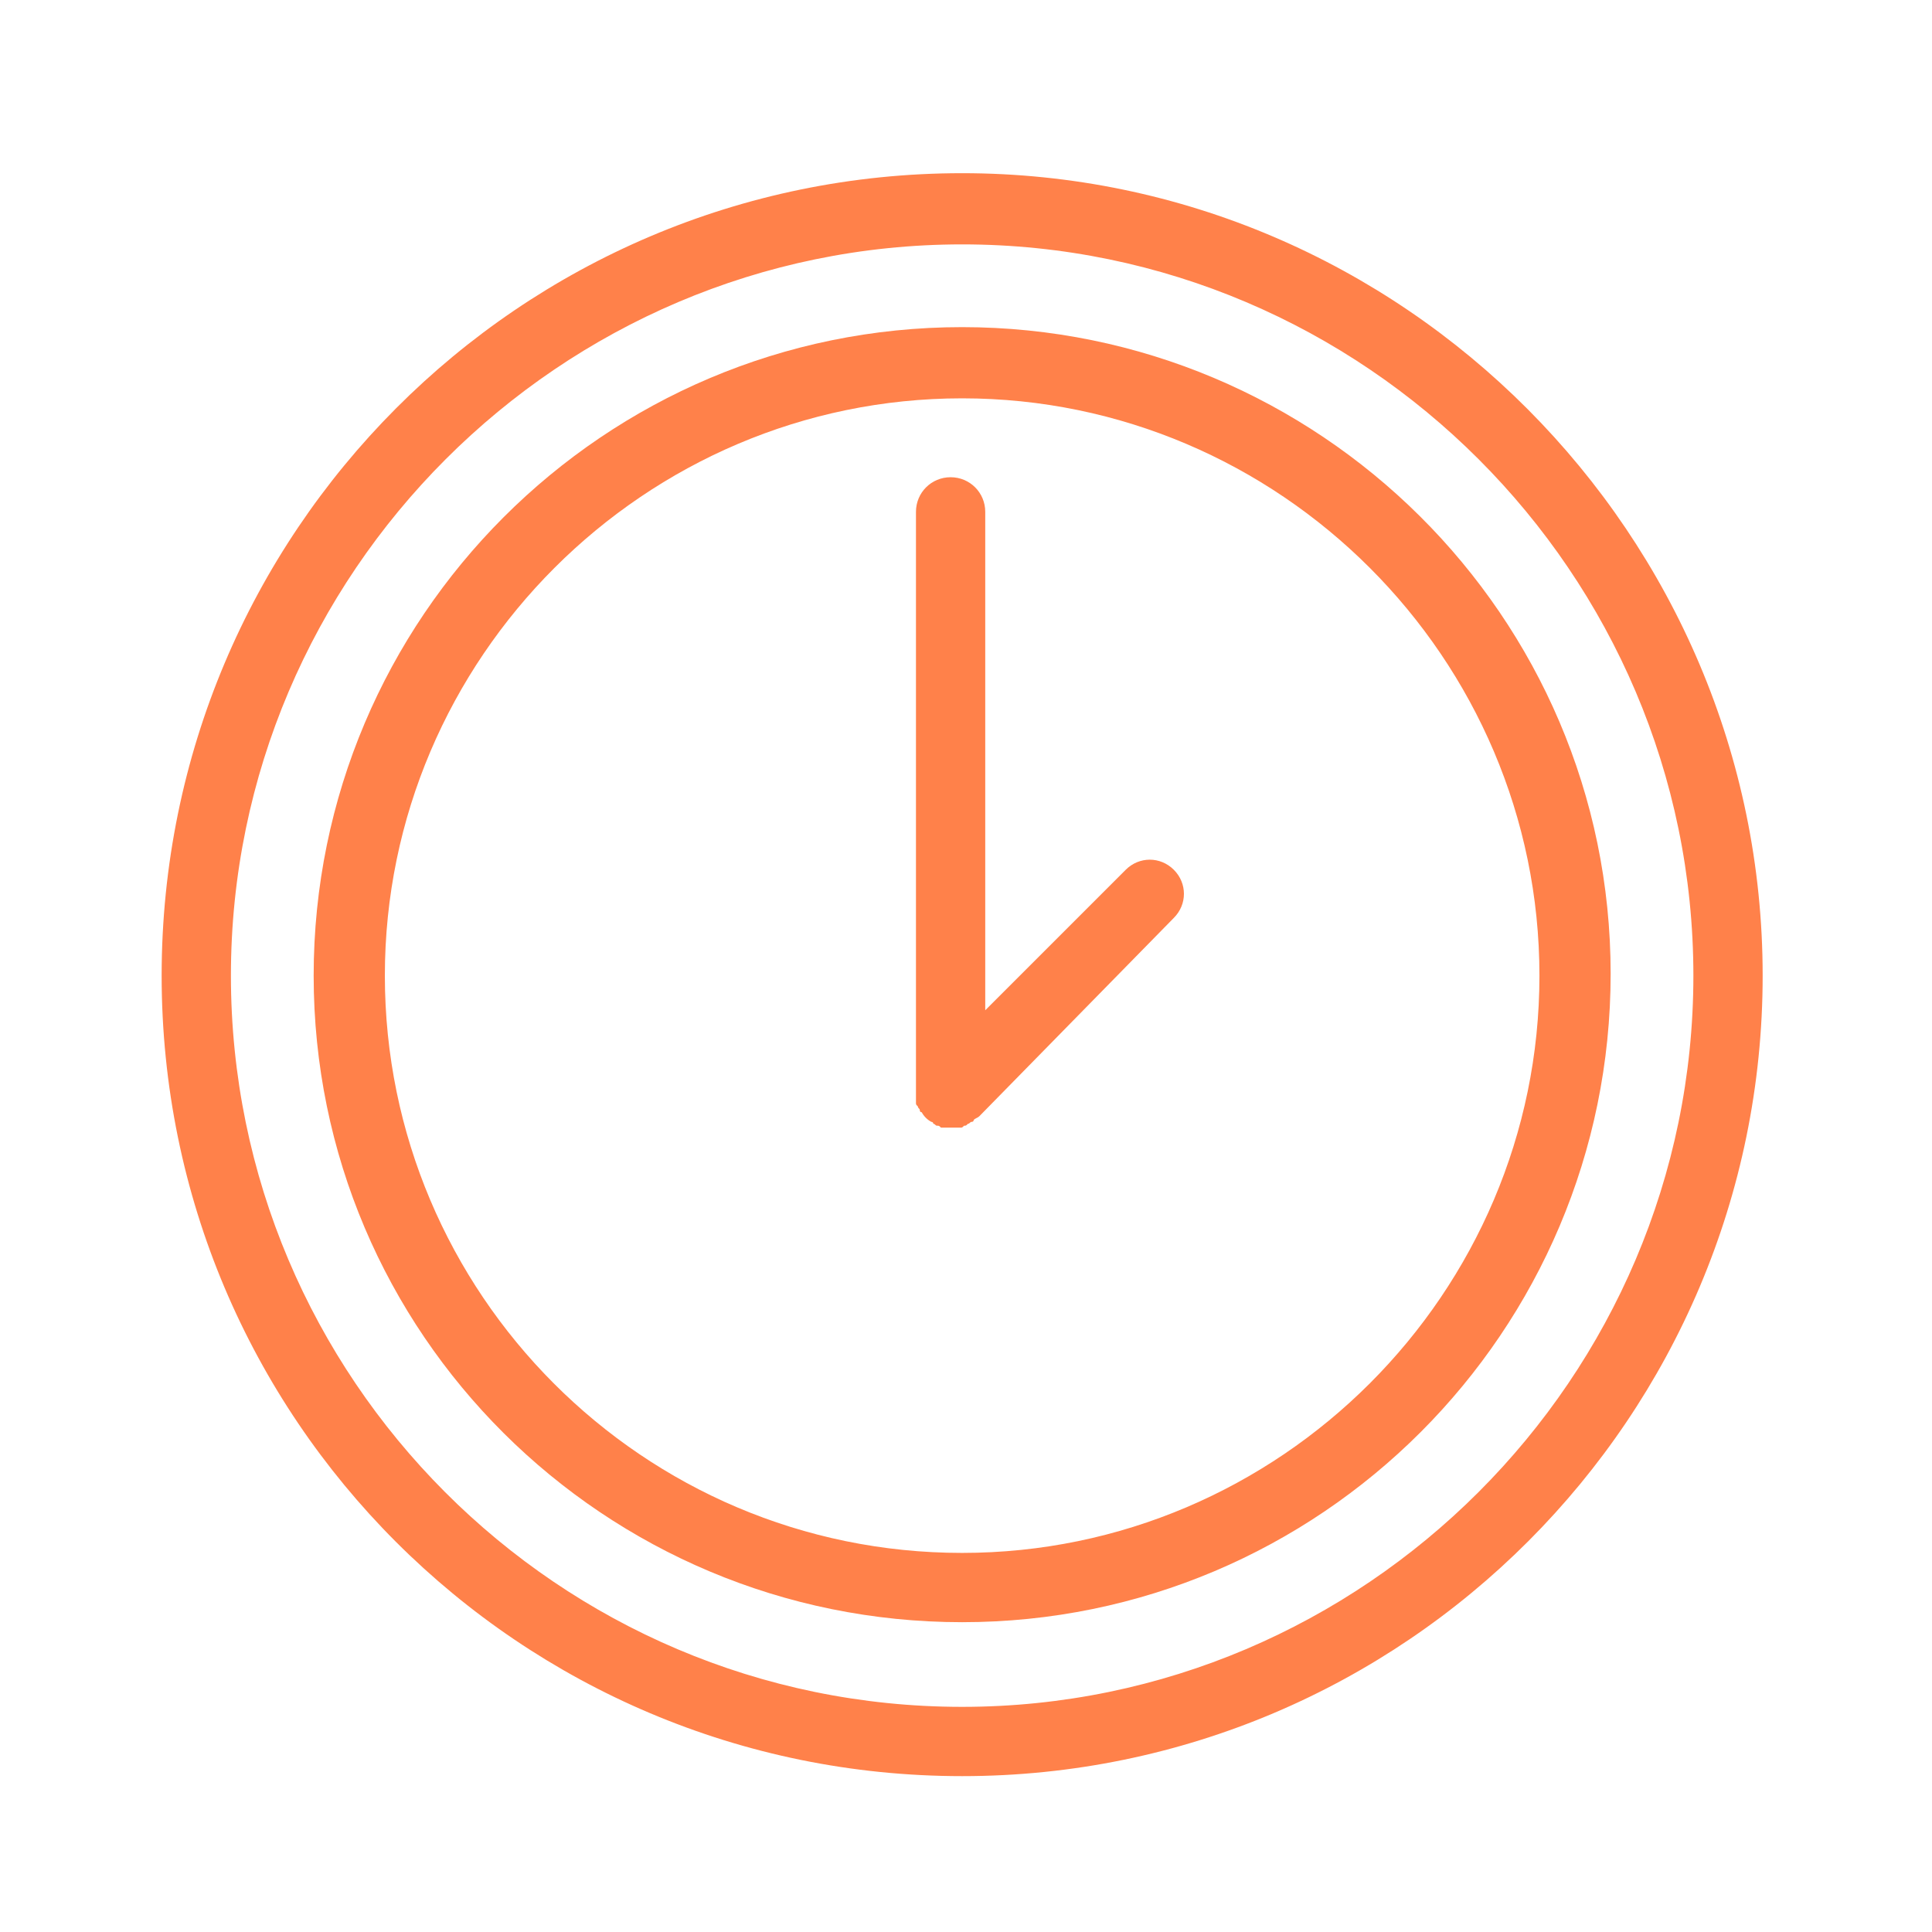
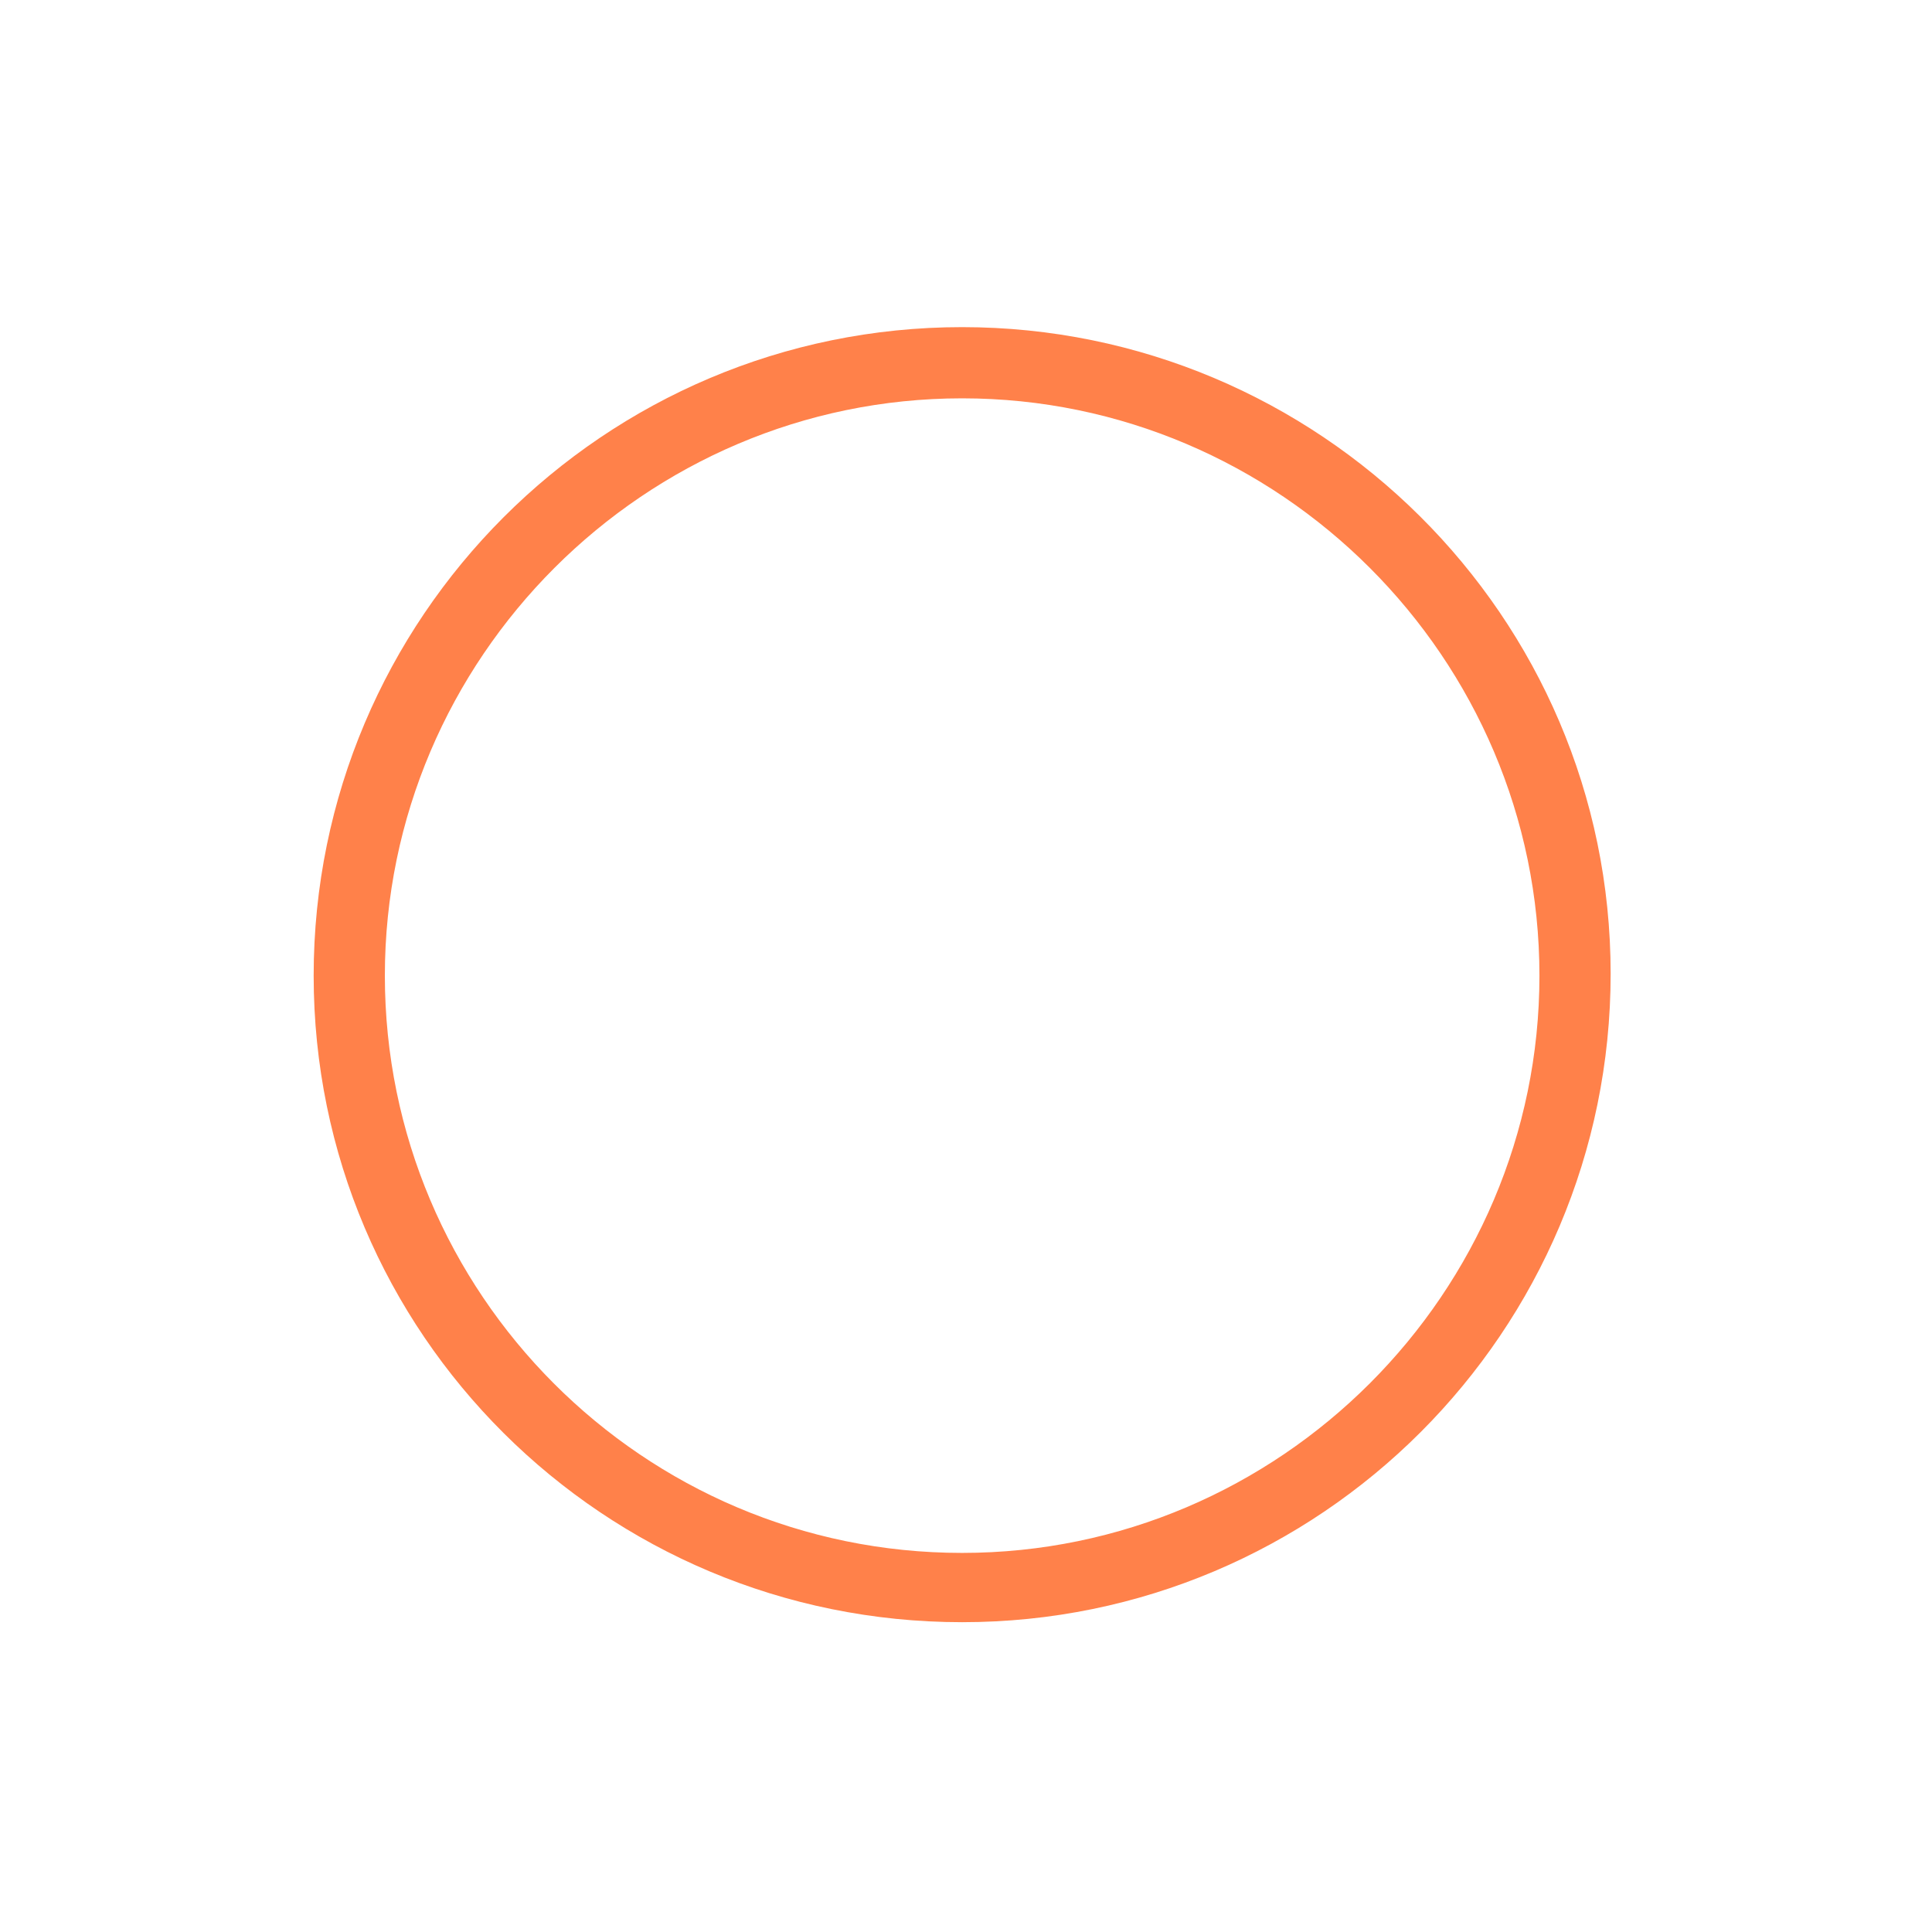
<svg xmlns="http://www.w3.org/2000/svg" viewBox="0 0 100.40 100.40" data-guides="{&quot;vertical&quot;:[],&quot;horizontal&quot;:[]}">
  <defs />
  <path fill="#ff814a" stroke="none" fill-opacity="1" stroke-width="1" stroke-opacity="1" color="rgb(51, 51, 51)" class="st0" id="tSvg13d299fb208" title="Path 1" d="M50 17C31.4 17 16.3 32.1 16.3 50.7C16.3 69.3 31.4 84.3 50 84.3C68.6 84.3 83.7 69.2 83.7 50.6C83.7 32 68.5 17 50 17ZM50 80.7C33.4 80.7 20 67.2 20 50.7C20 34.2 33.5 20.7 50 20.7C66.5 20.7 80 34.2 80 50.7C80 67.2 66.5 80.7 50 80.7Z" />
-   <path fill="#ff814a" stroke="none" fill-opacity="1" stroke-width="1" stroke-opacity="1" color="rgb(51, 51, 51)" class="st0" id="tSvg117da9a5646" title="Path 2" d="M58.5 45.2C56.067 47.633 53.633 50.067 51.2 52.5C51.2 43.867 51.2 35.233 51.2 26.6C51.2 25.6 50.4 24.8 49.4 24.8C48.4 24.8 47.6 25.6 47.6 26.6C47.6 36.667 47.6 46.733 47.6 56.8C47.6 56.9 47.6 57 47.6 57.2C47.6 57.3 47.6 57.3 47.6 57.3C47.6 57.4 47.6 57.4 47.7 57.5C47.7 57.6 47.8 57.6 47.8 57.7C47.8 57.7 47.8 57.8 47.9 57.8C48 58 48.2 58.2 48.4 58.3C48.4 58.3 48.5 58.3 48.5 58.4C48.6 58.4 48.6 58.5 48.7 58.5C48.8 58.5 48.8 58.5 48.9 58.6C49 58.6 49 58.6 49.1 58.6C49.2 58.6 49.3 58.6 49.5 58.6C49.7 58.6 49.7 58.6 49.9 58.6C50 58.6 50 58.6 50.1 58.5C50.2 58.5 50.2 58.5 50.3 58.4C50.4 58.4 50.4 58.3 50.5 58.3C50.5 58.3 50.6 58.3 50.6 58.2C50.7 58.1 50.8 58.1 50.9 58C54.267 54.567 57.633 51.133 61 47.7C61.7 47 61.7 45.9 61 45.2C60.3 44.5 59.2 44.5 58.5 45.2Z" />
-   <path fill="#ff814a" stroke="none" fill-opacity="1" stroke-width="1" stroke-opacity="1" color="rgb(51, 51, 51)" class="st0" id="tSvgbf62487d59" title="Path 3" d="M50 9C27 9 8.4 27.7 8.4 50.7C8.4 73.7 27 92.3 50 92.3C73 92.3 91.6 73.6 91.6 50.7C91.6 27.8 72.9 9 50 9ZM50 88.7C29 88.7 12 71.6 12 50.7C12 29.8 29.1 12.7 50 12.7C70.9 12.7 88 29.8 88 50.7C88 71.6 70.9 88.7 50 88.7Z" />
</svg>